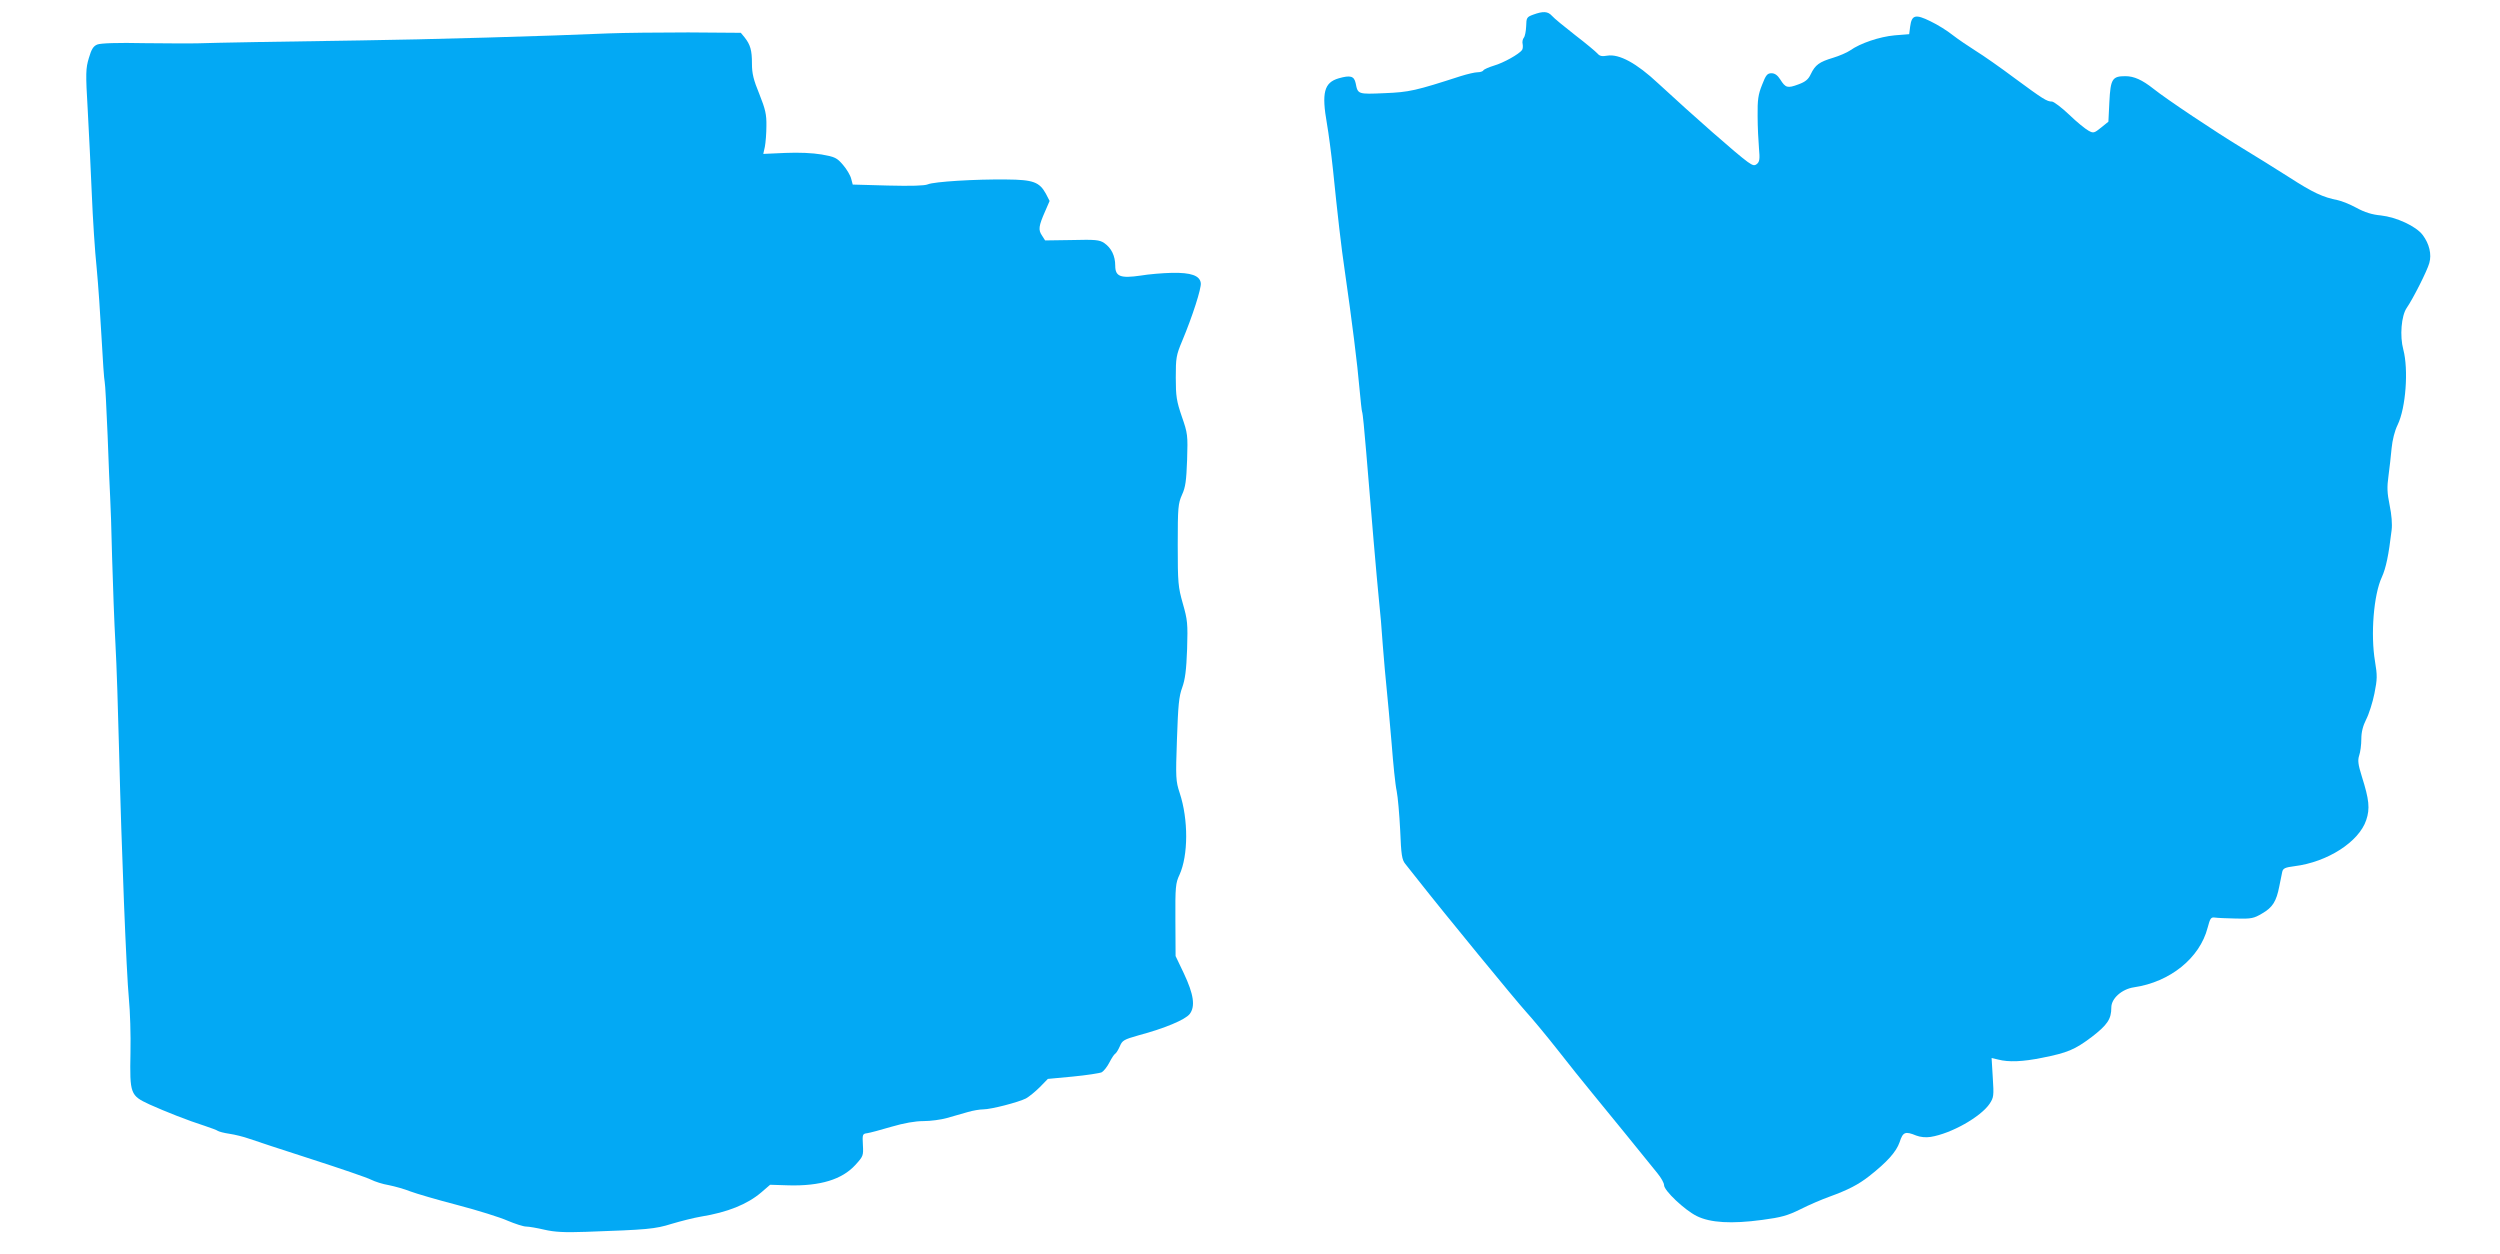
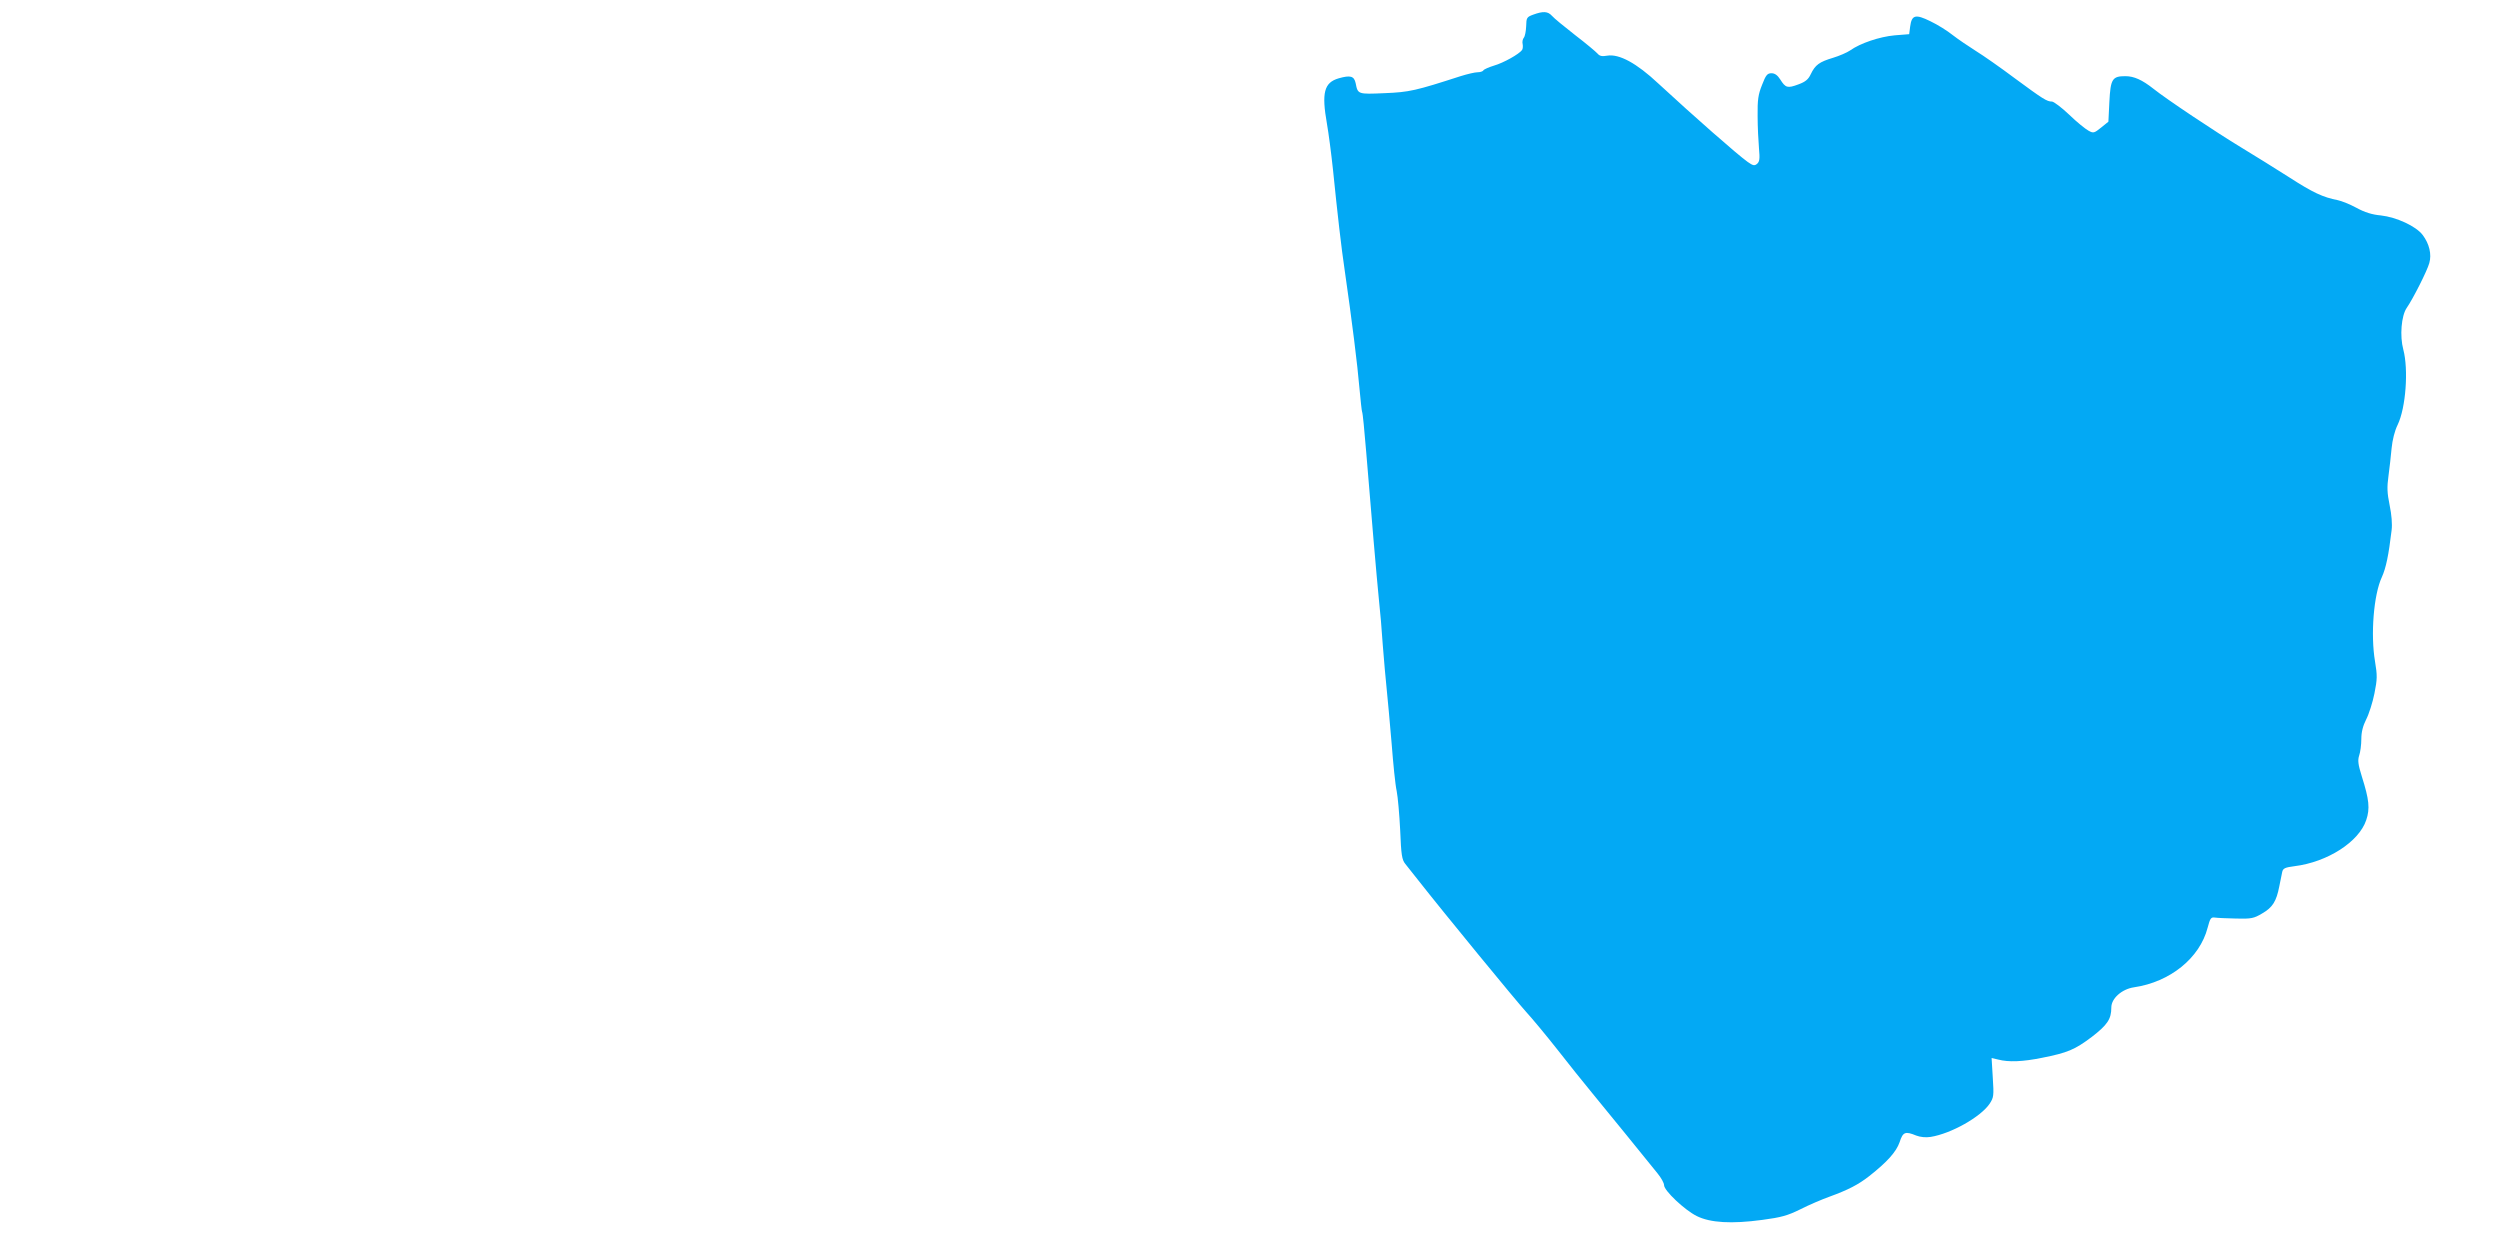
<svg xmlns="http://www.w3.org/2000/svg" version="1.0" width="1280pt" height="642pt" viewBox="0 0 1280 642" preserveAspectRatio="xMidYMid meet">
  <g transform="translate(0,642) scale(0.1,-0.1)" fill="#03a9f4" stroke="none">
    <path d="M7850 6345 c-33 -12 -35 -16 -36 -59 -1 -25 -6 -52 -12 -59 -6 -7 -9 -22 -6 -33 2 -10 1 -24 -3 -30 -15 -21 -95 -66 -144 -80 -26 -8 -51 -19 -54 -24 -3 -6 -17 -10 -30 -10 -13 0 -52 -9 -87 -20 -229 -74 -262 -82 -389 -87 -137 -6 -137 -6 -148 51 -8 37 -27 42 -87 25 -75 -22 -88 -74 -60 -233 8 -45 22 -151 31 -236 23 -227 43 -402 60 -515 37 -256 66 -490 75 -599 6 -65 12 -121 14 -125 3 -3 12 -96 21 -206 24 -295 54 -647 65 -755 6 -52 15 -158 20 -235 6 -77 15 -178 20 -225 5 -47 16 -170 25 -275 8 -104 19 -215 26 -245 6 -30 14 -121 18 -202 5 -126 9 -150 26 -171 11 -14 40 -50 65 -82 135 -172 502 -619 553 -675 33 -36 105 -123 161 -194 55 -71 135 -170 176 -220 74 -90 271 -332 336 -413 19 -23 34 -50 34 -61 0 -28 105 -127 167 -158 70 -35 179 -41 335 -20 98 13 130 22 195 54 43 22 111 51 150 65 96 35 148 62 203 105 93 73 139 125 156 174 17 53 29 57 85 34 21 -8 49 -11 74 -7 105 17 256 102 302 170 21 32 22 41 16 134 l-6 100 34 -8 c53 -14 126 -11 224 9 131 26 167 41 255 107 80 62 100 91 100 151 0 46 54 94 116 103 185 27 337 150 377 305 13 49 17 55 38 52 13 -2 62 -4 109 -5 77 -2 90 1 132 26 54 31 73 62 88 139 6 29 13 63 15 74 4 18 15 23 62 29 170 21 331 125 368 236 20 59 15 105 -22 222 -20 64 -22 84 -14 109 6 17 11 55 11 84 0 36 8 67 25 101 14 27 33 87 42 132 15 74 15 93 3 165 -23 137 -7 341 35 431 21 46 35 113 50 240 4 31 0 80 -10 128 -13 63 -14 93 -6 150 5 40 13 104 16 142 4 42 16 90 31 120 42 87 56 283 29 385 -19 70 -10 173 17 213 32 46 105 190 116 230 13 45 0 99 -34 144 -34 45 -134 91 -214 100 -45 4 -83 16 -125 39 -33 18 -76 35 -95 39 -77 15 -128 39 -249 117 -69 44 -180 113 -246 153 -129 78 -384 248 -450 301 -57 45 -99 64 -143 64 -67 0 -76 -14 -82 -131 l-5 -102 -37 -30 c-36 -29 -40 -30 -65 -16 -15 8 -60 44 -99 82 -39 37 -79 67 -88 67 -26 0 -46 13 -190 119 -72 54 -162 117 -201 141 -38 24 -91 60 -118 81 -26 21 -77 53 -113 70 -77 38 -96 33 -104 -27 l-5 -39 -75 -6 c-76 -7 -175 -40 -227 -77 -16 -11 -55 -28 -88 -38 -70 -21 -91 -36 -114 -84 -12 -26 -27 -39 -63 -52 -56 -21 -66 -18 -93 25 -14 22 -28 32 -45 32 -21 0 -29 -9 -48 -59 -20 -49 -24 -77 -23 -160 0 -56 4 -130 7 -166 5 -53 3 -68 -10 -79 -13 -11 -21 -9 -48 10 -52 37 -274 232 -458 402 -111 104 -200 152 -261 142 -27 -5 -39 -2 -50 11 -8 9 -59 52 -114 94 -55 43 -109 87 -119 99 -21 23 -44 25 -96 6z" />
-     <path d="M3115 6249 c-287 -13 -951 -32 -1270 -36 -363 -5 -762 -12 -840 -15 -27 -1 -147 0 -265 1 -138 3 -225 0 -242 -7 -20 -8 -30 -24 -43 -69 -16 -53 -17 -77 -6 -263 6 -113 16 -308 21 -433 5 -125 16 -296 25 -380 8 -84 19 -244 25 -357 6 -113 13 -214 16 -225 3 -11 9 -135 15 -275 5 -140 11 -282 13 -315 2 -33 7 -172 10 -310 4 -137 11 -335 17 -440 6 -104 14 -356 19 -560 12 -493 37 -1124 50 -1260 6 -60 10 -184 8 -275 -4 -212 -1 -219 98 -265 80 -36 196 -82 284 -110 30 -10 60 -21 65 -25 6 -4 32 -11 60 -15 27 -4 72 -15 100 -25 27 -10 172 -57 320 -105 149 -48 286 -95 305 -105 20 -10 60 -23 91 -28 30 -6 80 -20 110 -32 29 -11 138 -43 242 -70 103 -27 218 -63 256 -80 38 -16 81 -30 95 -30 13 0 55 -7 93 -16 52 -12 101 -15 213 -11 314 11 353 14 439 41 47 14 114 31 150 37 136 22 238 63 310 125 l44 38 96 -3 c161 -4 272 30 340 104 41 45 42 48 39 103 -3 54 -2 57 22 60 14 2 70 17 124 33 65 19 122 29 164 29 36 0 90 7 121 16 31 9 78 22 105 30 26 8 63 14 80 14 40 0 179 36 219 56 16 9 48 35 71 58 l41 42 128 12 c71 7 137 17 148 22 10 6 28 28 39 50 11 21 24 42 30 45 6 4 16 21 24 39 12 29 21 34 95 55 135 36 239 80 262 109 30 39 21 101 -30 209 l-42 88 -1 185 c-1 168 1 189 21 231 45 99 46 283 1 419 -20 61 -21 77 -14 275 6 173 10 220 27 265 15 42 21 89 25 197 4 131 2 149 -22 233 -24 85 -26 105 -26 300 0 193 2 212 22 257 18 39 22 72 26 179 4 126 3 135 -27 221 -27 79 -31 104 -31 199 0 102 2 115 33 189 52 124 99 270 95 296 -5 38 -50 54 -148 52 -47 -1 -119 -7 -160 -14 -103 -15 -130 -5 -130 51 0 50 -20 91 -57 116 -24 16 -45 18 -165 15 l-137 -2 -16 25 c-20 29 -17 49 16 124 l23 53 -19 37 c-33 60 -65 72 -201 73 -160 2 -373 -11 -404 -25 -17 -7 -84 -9 -204 -6 l-180 5 -8 30 c-4 17 -23 49 -42 71 -31 36 -41 41 -109 53 -48 8 -115 11 -187 8 l-112 -5 8 36 c4 21 8 69 8 107 1 59 -5 85 -36 163 -30 73 -38 105 -38 156 0 69 -8 97 -38 135 l-19 23 -269 2 c-148 0 -332 -2 -409 -5z" />
  </g>
</svg>